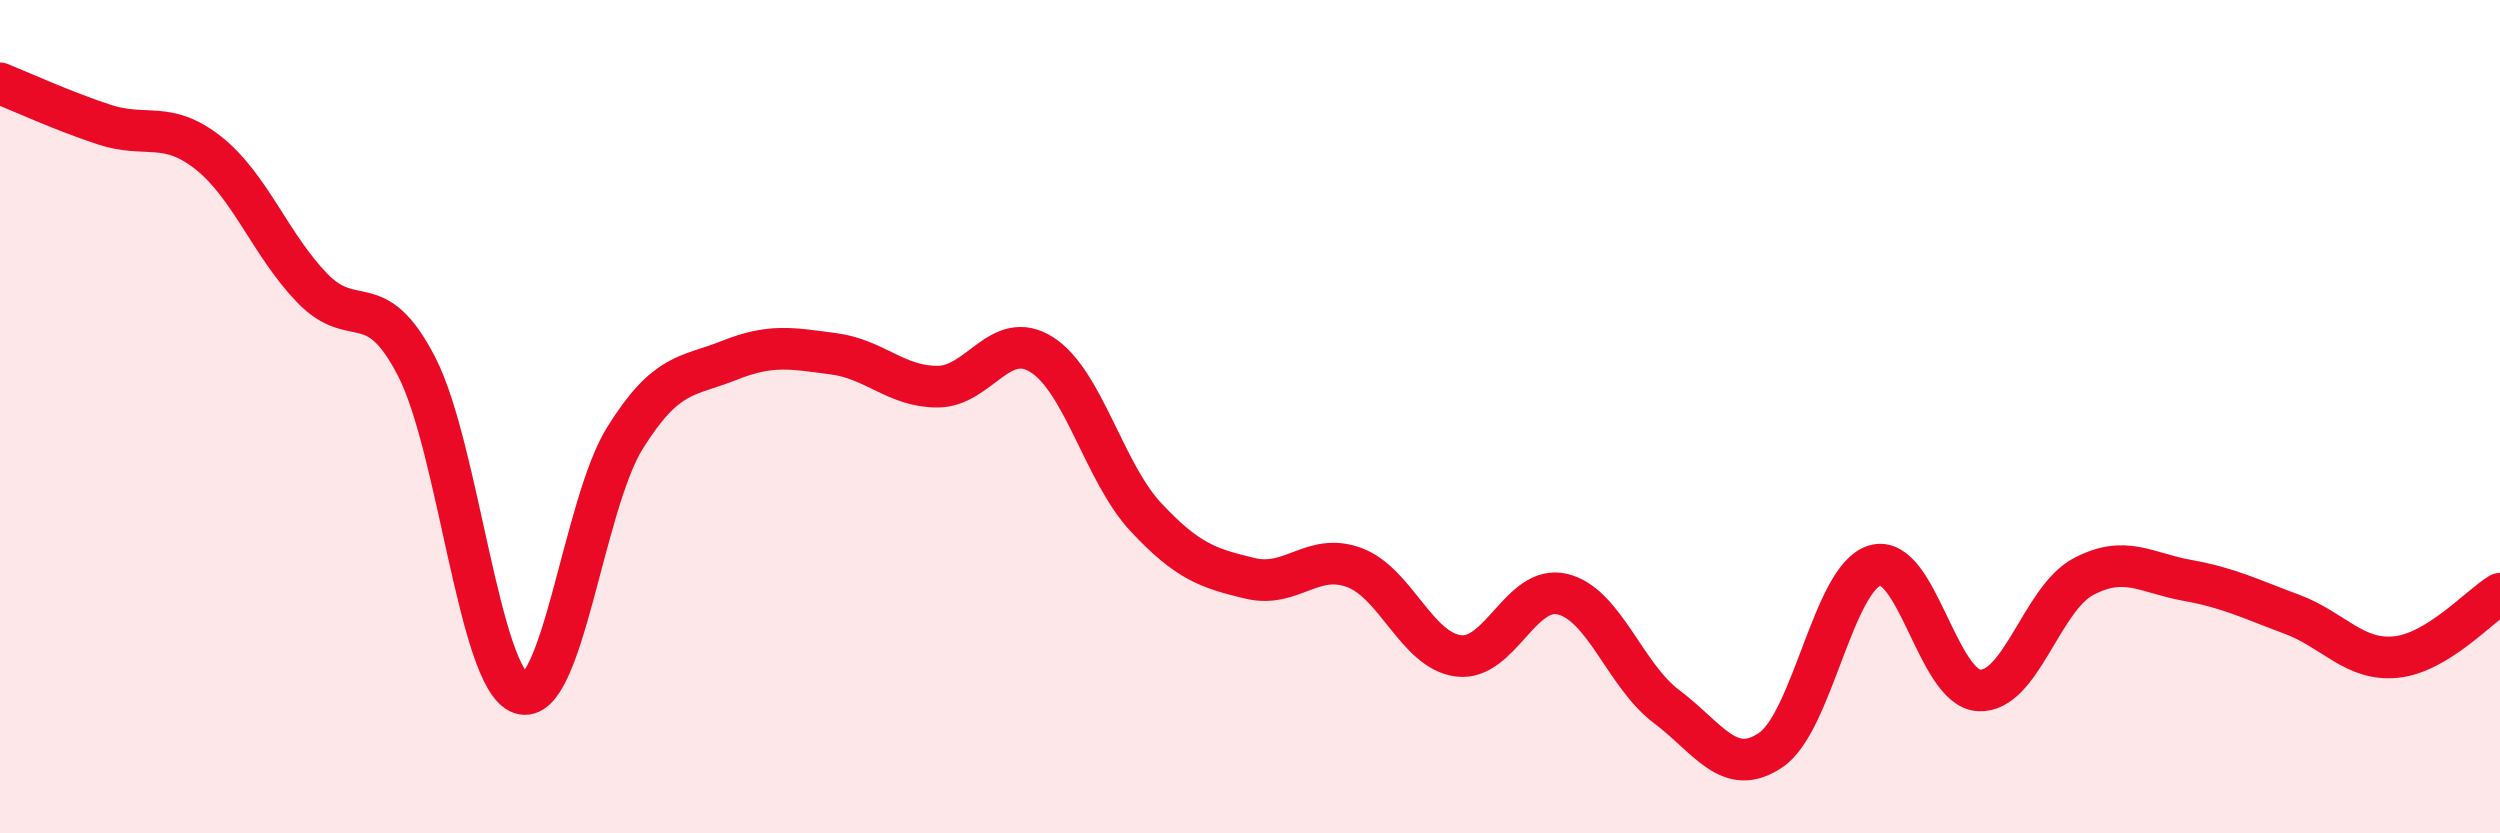
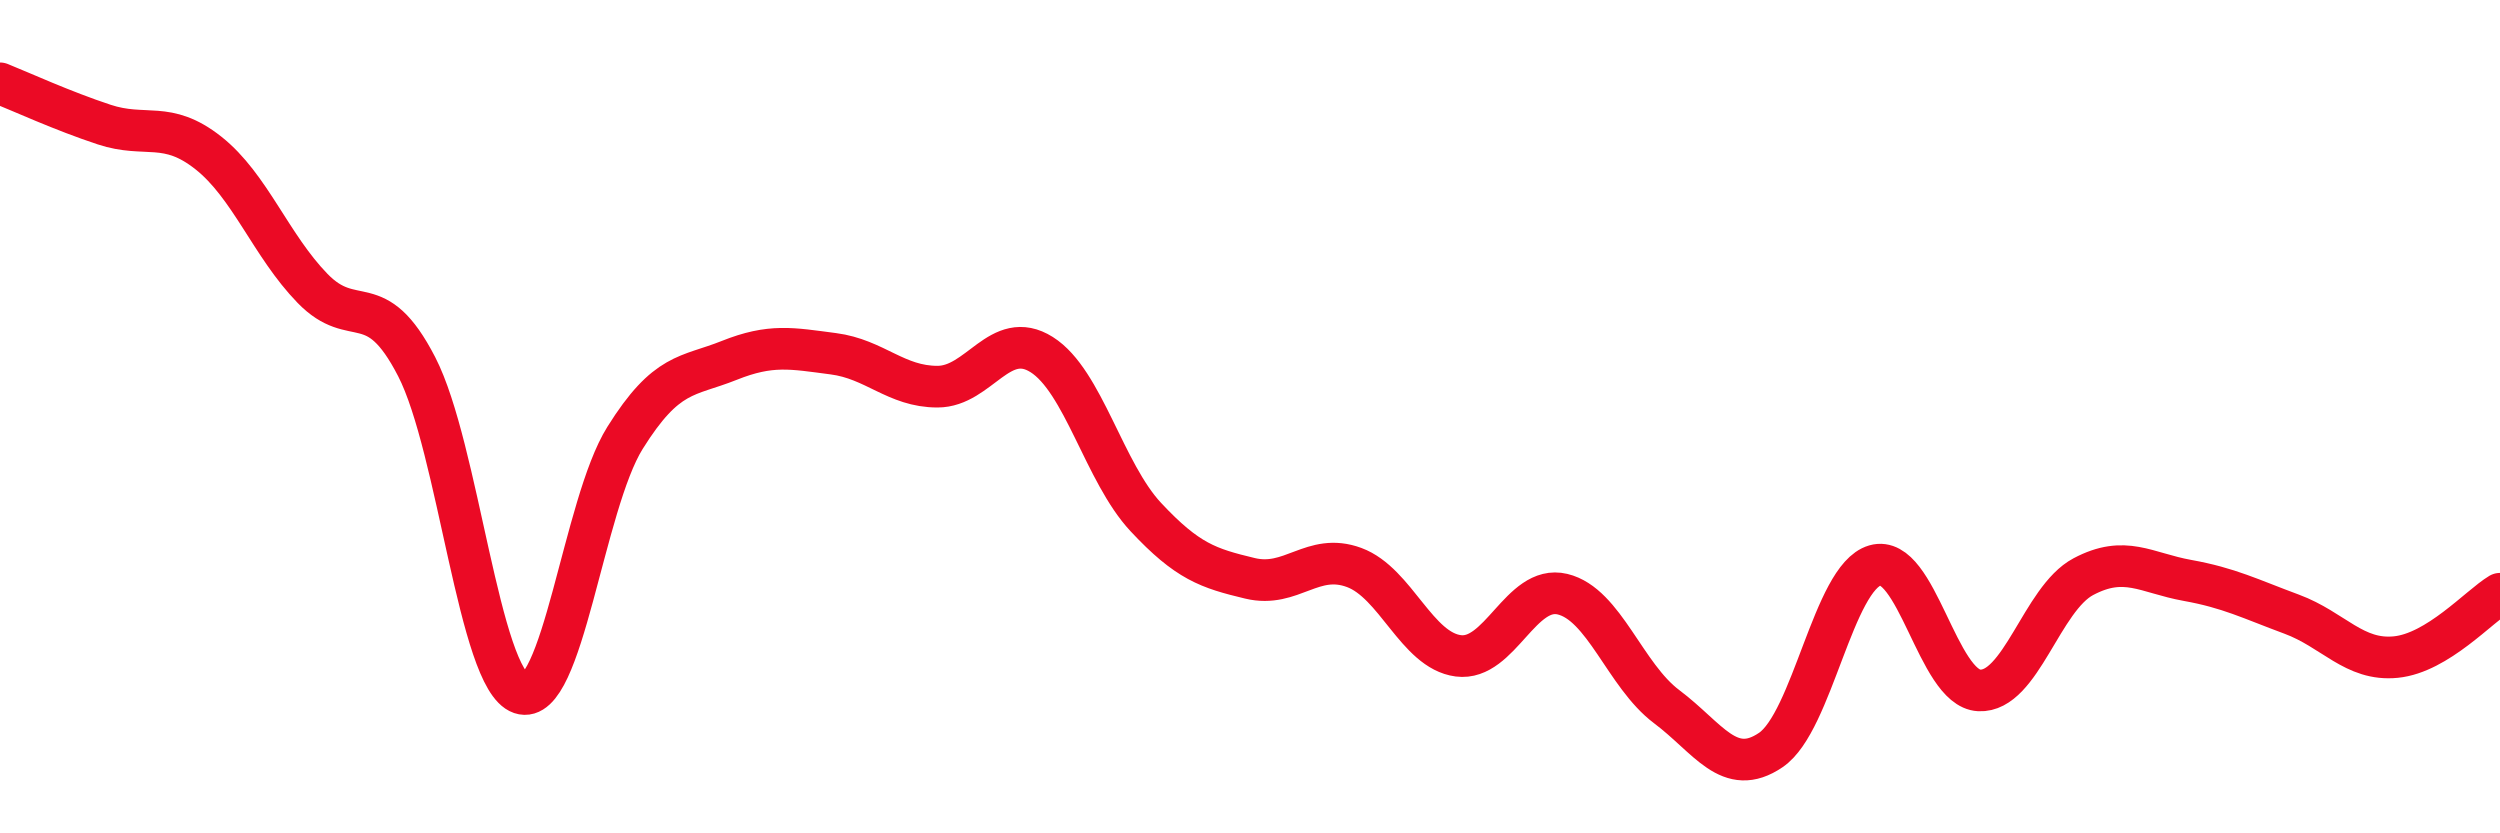
<svg xmlns="http://www.w3.org/2000/svg" width="60" height="20" viewBox="0 0 60 20">
-   <path d="M 0,2 C 0.5,2.2 1.5,2.66 2.5,2.99 C 3.5,3.32 4,2.88 5,3.67 C 6,4.46 6.5,5.89 7.5,6.92 C 8.5,7.95 9,6.86 10,8.8 C 11,10.74 11.5,16.3 12.5,16.64 C 13.5,16.98 14,12.11 15,10.51 C 16,8.91 16.5,9.05 17.5,8.65 C 18.5,8.25 19,8.36 20,8.49 C 21,8.62 21.5,9.28 22.5,9.28 C 23.5,9.28 24,7.88 25,8.51 C 26,9.14 26.5,11.34 27.5,12.41 C 28.5,13.48 29,13.64 30,13.88 C 31,14.12 31.5,13.25 32.5,13.62 C 33.5,13.99 34,15.61 35,15.74 C 36,15.87 36.5,14.02 37.5,14.26 C 38.5,14.5 39,16.21 40,16.96 C 41,17.71 41.5,18.68 42.5,18 C 43.5,17.32 44,13.86 45,13.57 C 46,13.28 46.5,16.52 47.5,16.57 C 48.5,16.62 49,14.37 50,13.84 C 51,13.31 51.5,13.75 52.5,13.93 C 53.5,14.11 54,14.37 55,14.74 C 56,15.11 56.5,15.87 57.5,15.77 C 58.5,15.67 59.5,14.55 60,14.25L60 20L0 20Z" fill="#EB0A25" opacity="0.1" stroke-linecap="round" stroke-linejoin="round" />
  <path d="M 0,2 C 0.5,2.2 1.5,2.66 2.5,2.99 C 3.5,3.32 4,2.88 5,3.67 C 6,4.46 6.5,5.89 7.5,6.92 C 8.5,7.95 9,6.86 10,8.8 C 11,10.74 11.5,16.3 12.5,16.64 C 13.5,16.98 14,12.11 15,10.51 C 16,8.91 16.5,9.05 17.5,8.65 C 18.5,8.25 19,8.36 20,8.49 C 21,8.62 21.5,9.28 22.5,9.28 C 23.5,9.28 24,7.88 25,8.51 C 26,9.14 26.5,11.34 27.5,12.41 C 28.5,13.48 29,13.64 30,13.88 C 31,14.12 31.5,13.25 32.5,13.62 C 33.5,13.99 34,15.61 35,15.74 C 36,15.87 36.5,14.02 37.5,14.26 C 38.5,14.5 39,16.21 40,16.96 C 41,17.71 41.5,18.68 42.5,18 C 43.5,17.32 44,13.86 45,13.57 C 46,13.28 46.5,16.52 47.5,16.57 C 48.5,16.62 49,14.37 50,13.84 C 51,13.31 51.5,13.75 52.5,13.93 C 53.5,14.11 54,14.37 55,14.74 C 56,15.11 56.5,15.87 57.5,15.77 C 58.5,15.67 59.5,14.55 60,14.25" stroke="#EB0A25" stroke-width="1" fill="none" stroke-linecap="round" stroke-linejoin="round" />
</svg>